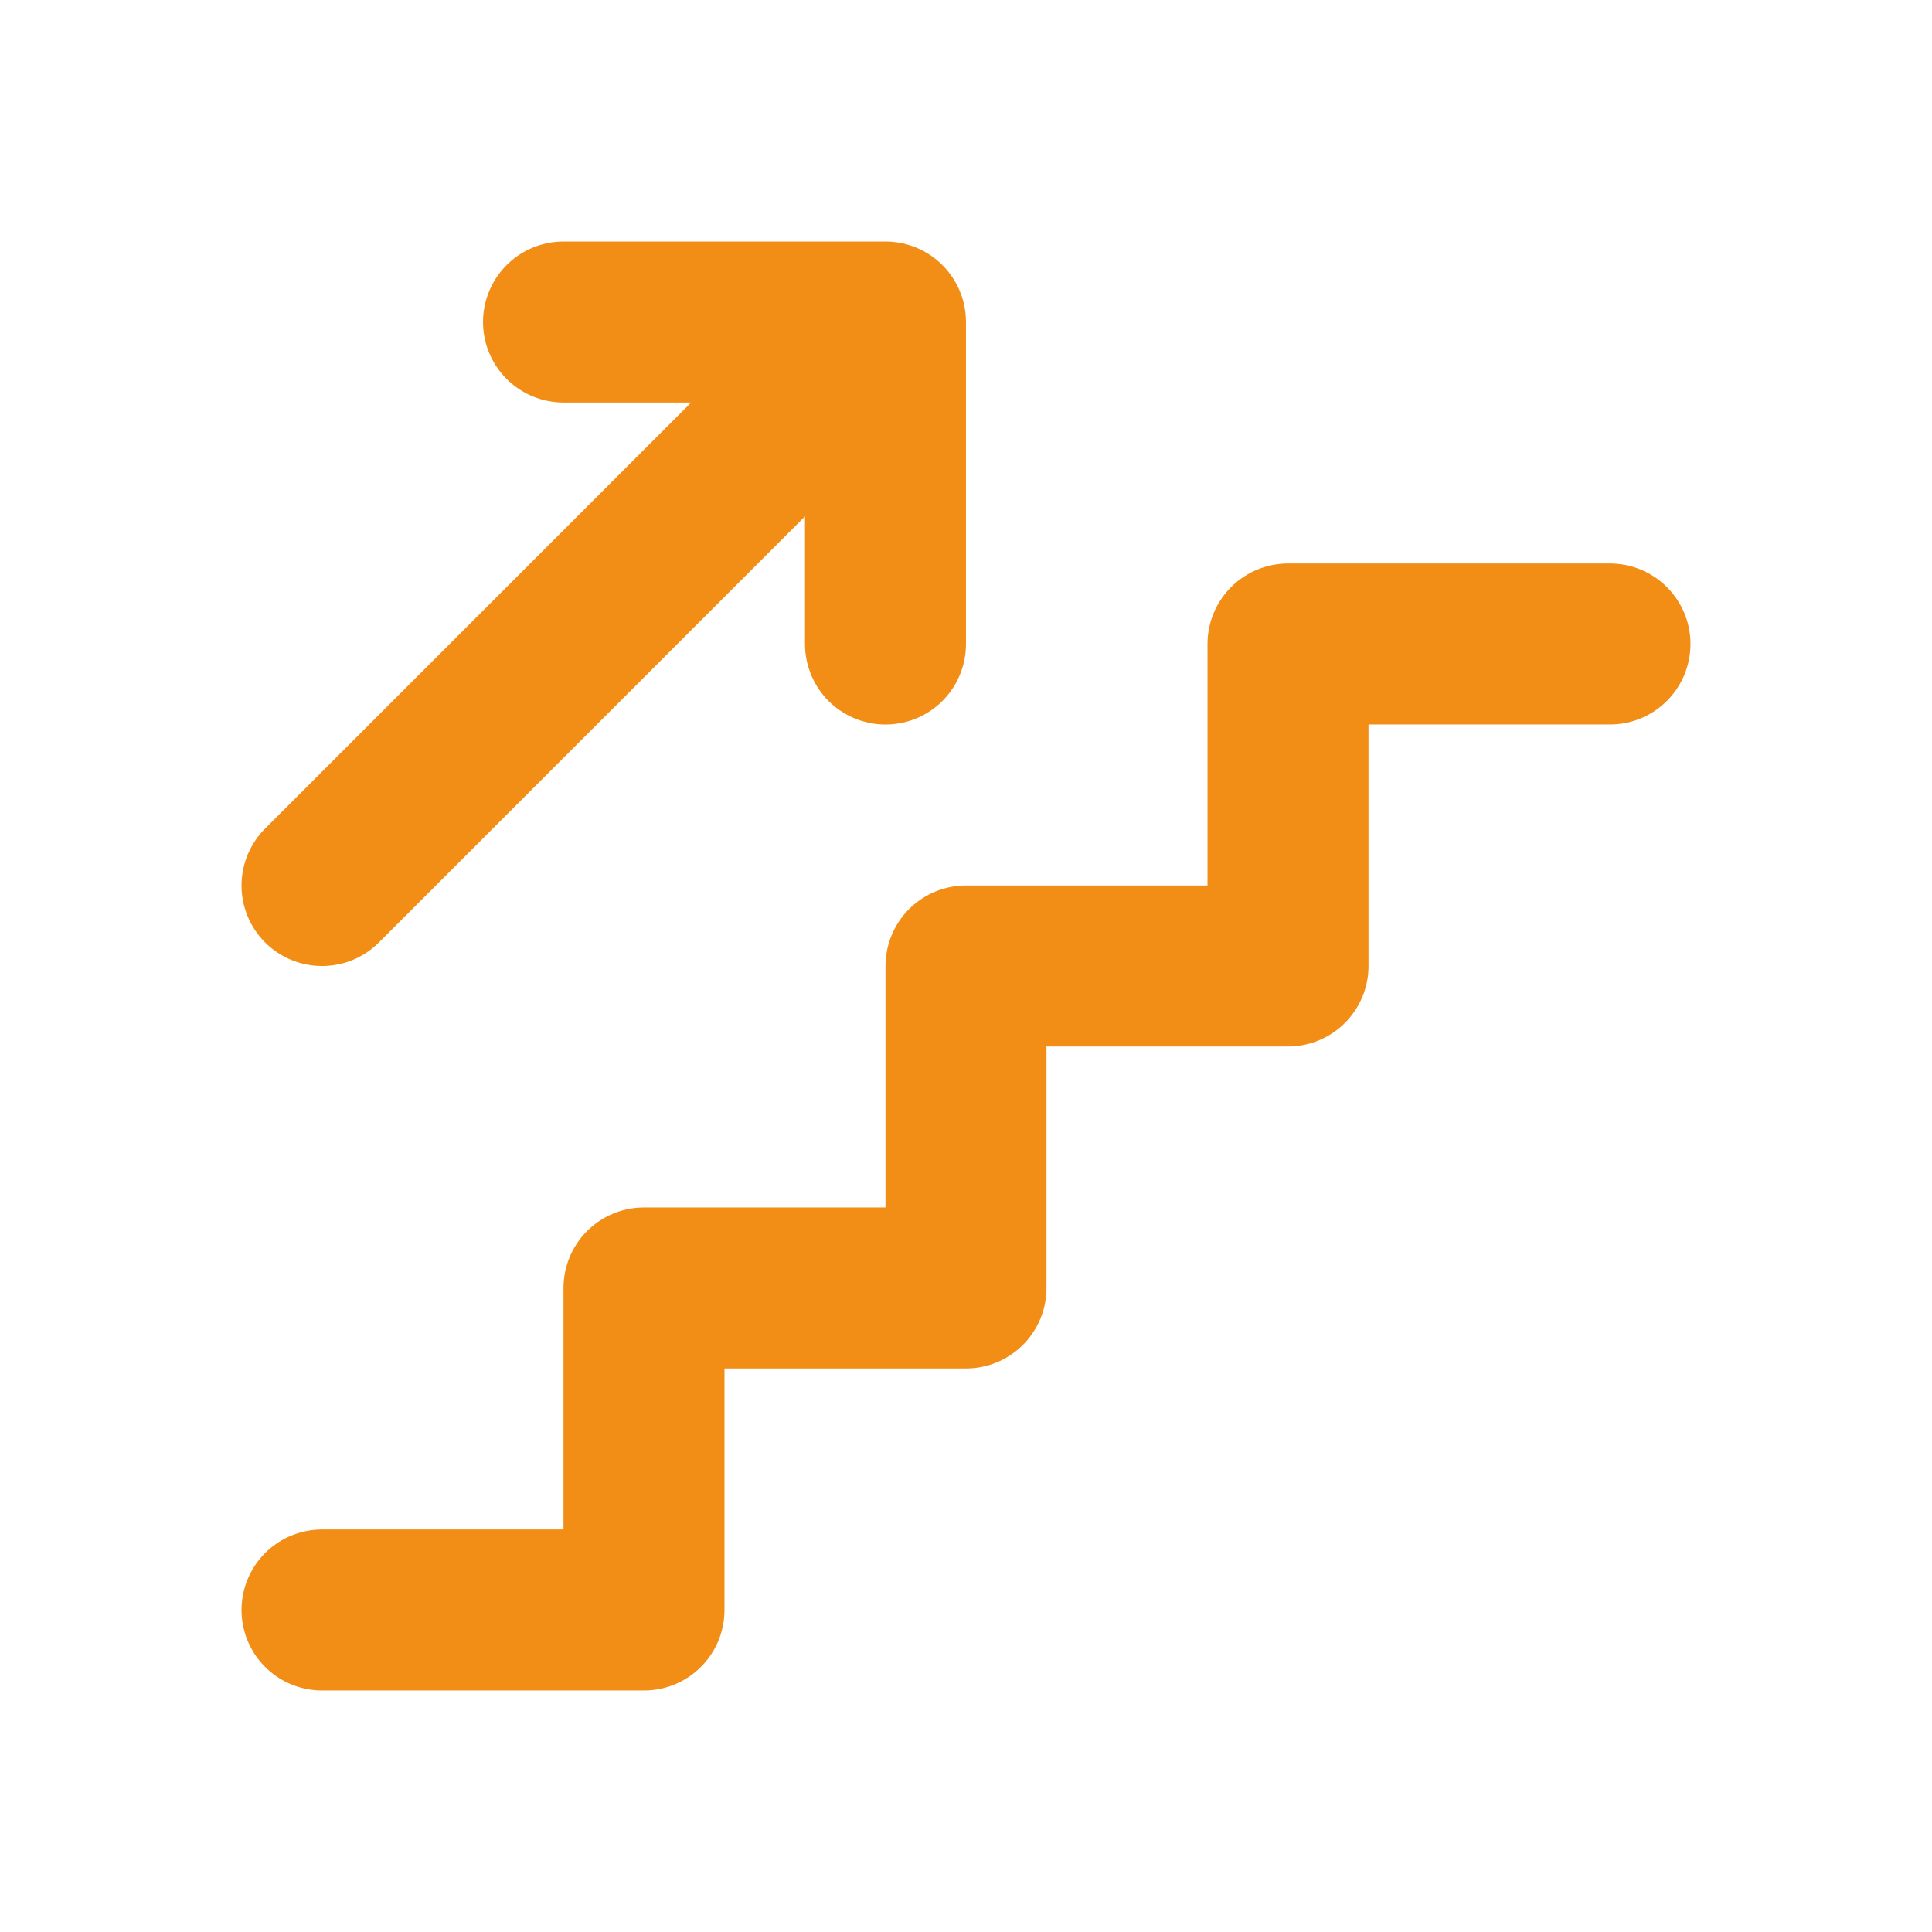
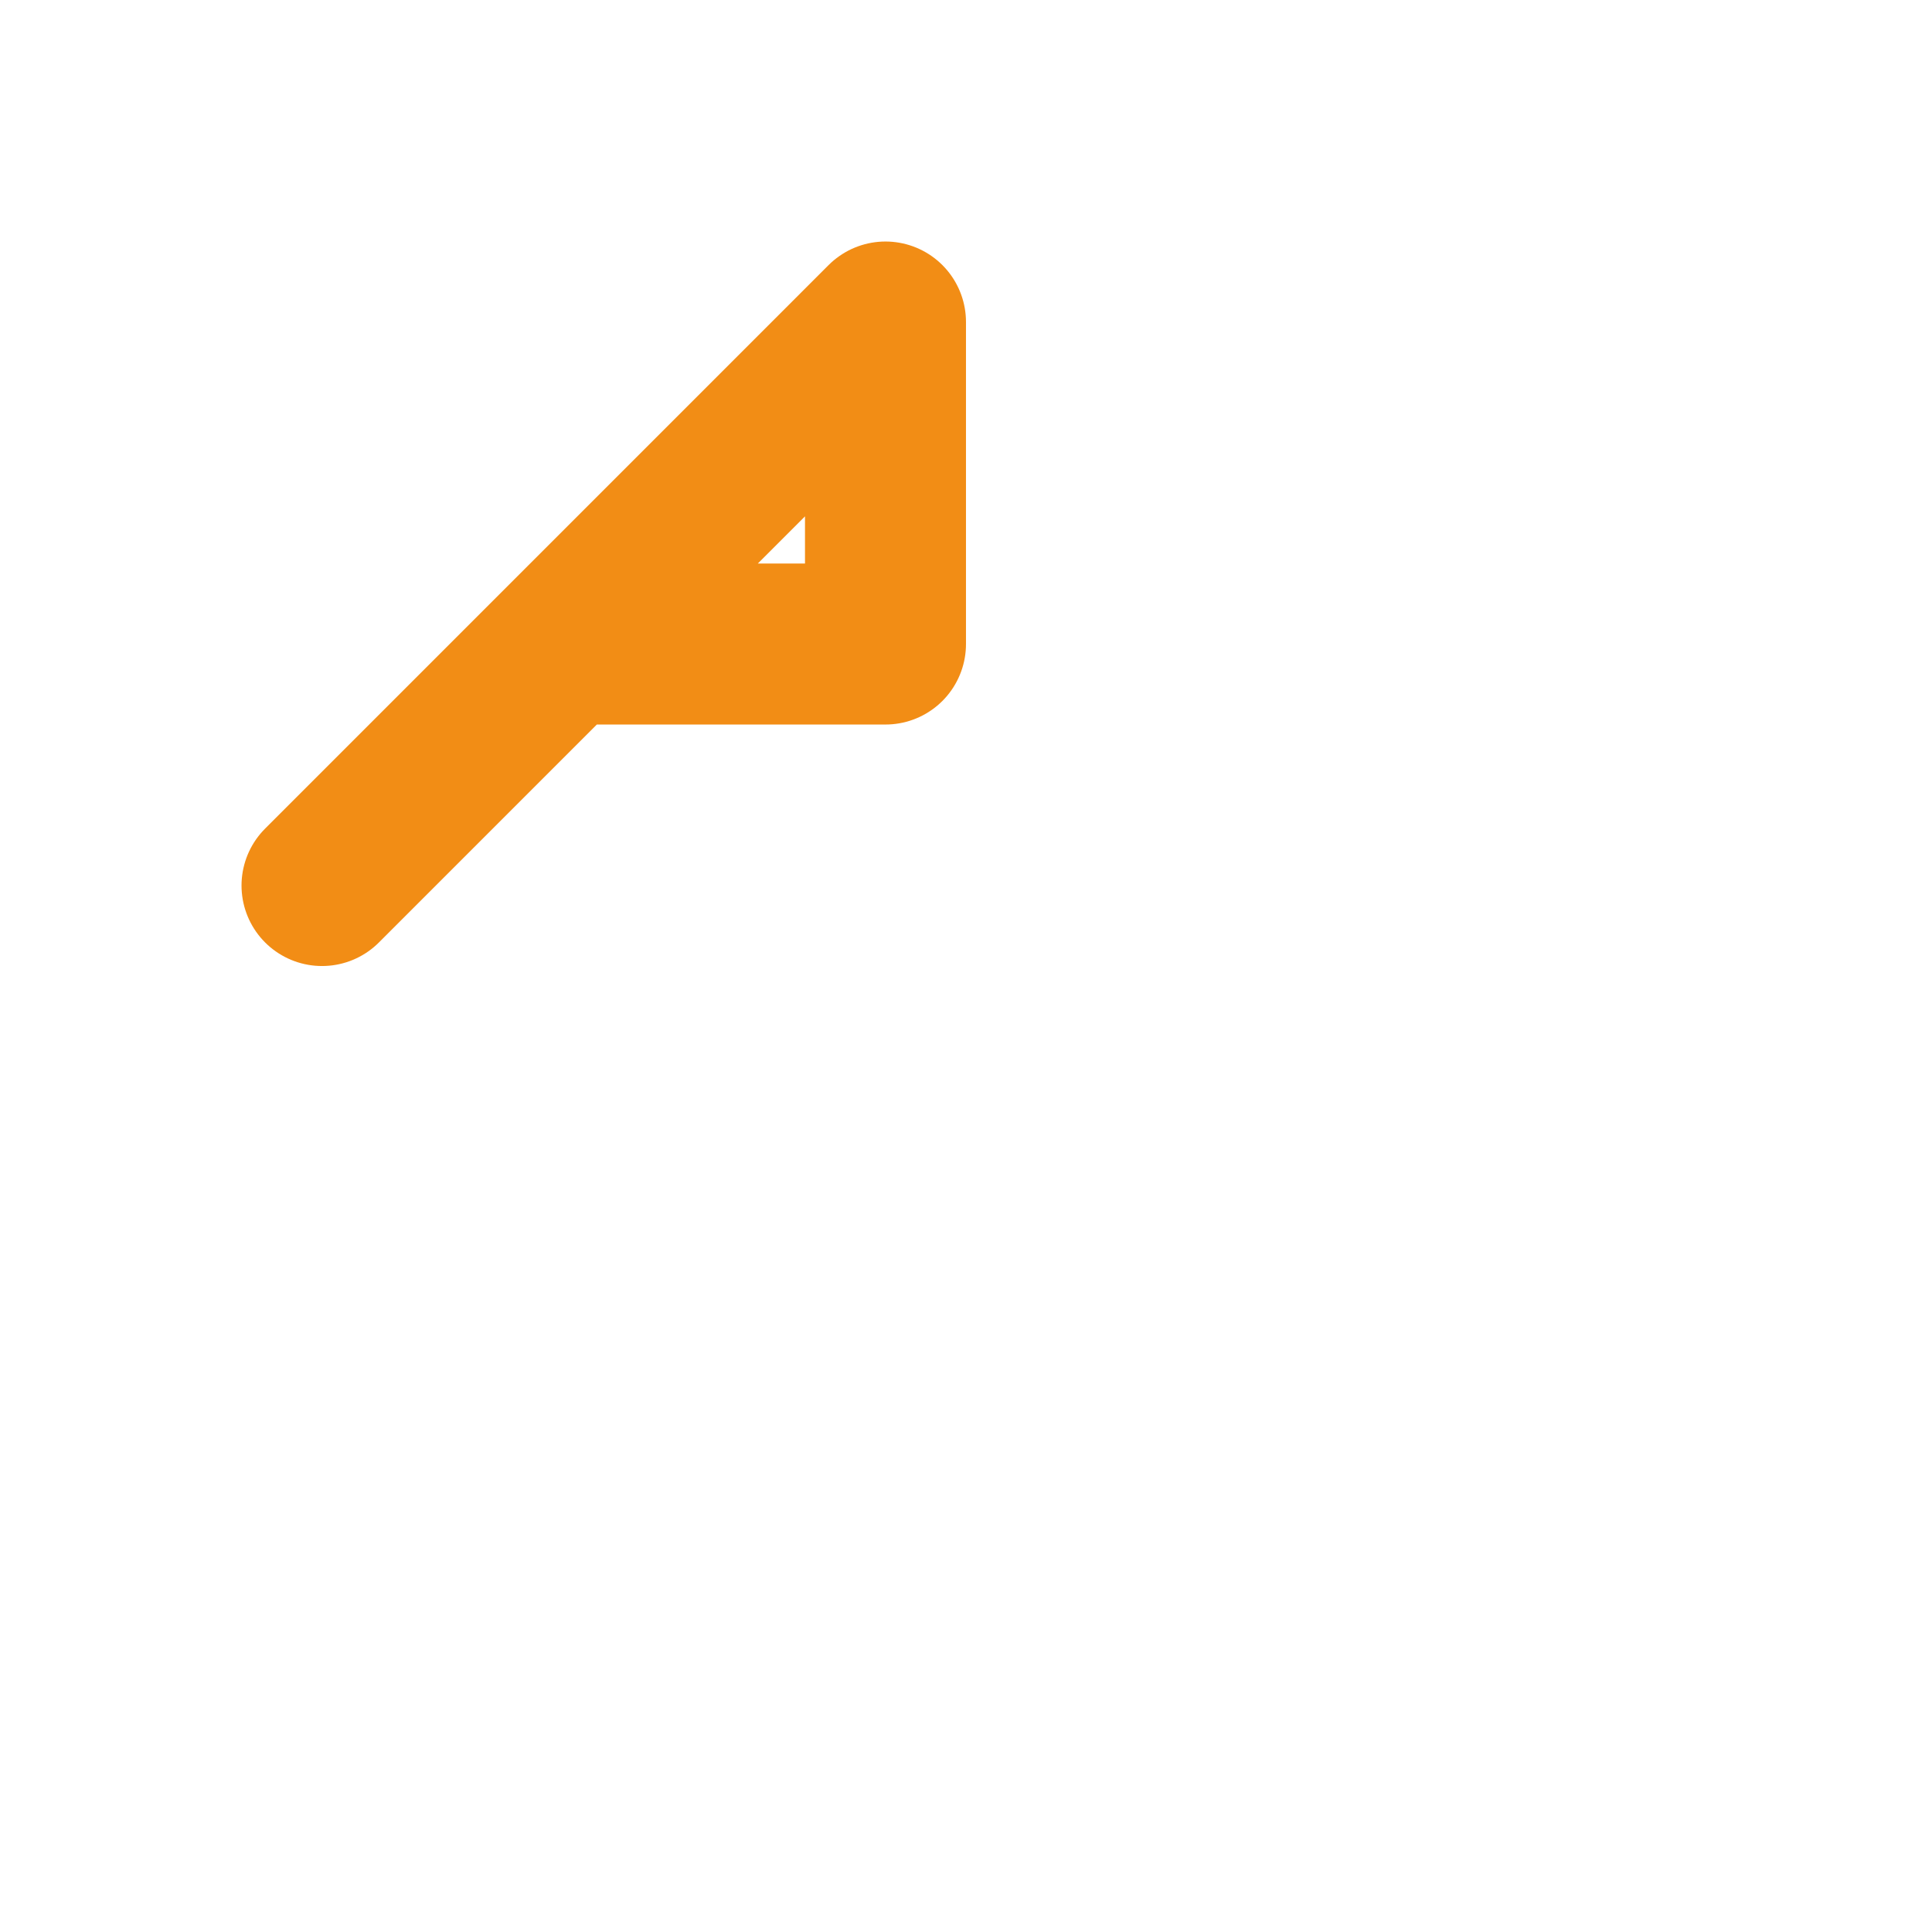
<svg xmlns="http://www.w3.org/2000/svg" width="46" height="46" viewBox="0 0 46 46" fill="none">
  <g clip-path="url(#clip0_104_1333)">
-     <path d="M7.667 38.333H15.333V30.666H23V23H30.667V15.333H38.333" stroke="#F28D15" stroke-width="3.833" stroke-linecap="round" stroke-linejoin="round" />
-     <path d="M7.667 21.084L21.083 7.667M21.083 7.667V15.334M21.083 7.667H13.417" stroke="#F28D15" stroke-width="3.833" stroke-linecap="round" stroke-linejoin="round" />
+     <path d="M7.667 21.084L21.083 7.667M21.083 7.667V15.334H13.417" stroke="#F28D15" stroke-width="3.833" stroke-linecap="round" stroke-linejoin="round" />
  </g>
  <defs>
    <clipPath id="clip0_104_1333">
      <rect width="46" height="46" fill="white" />
    </clipPath>
  </defs>
</svg>